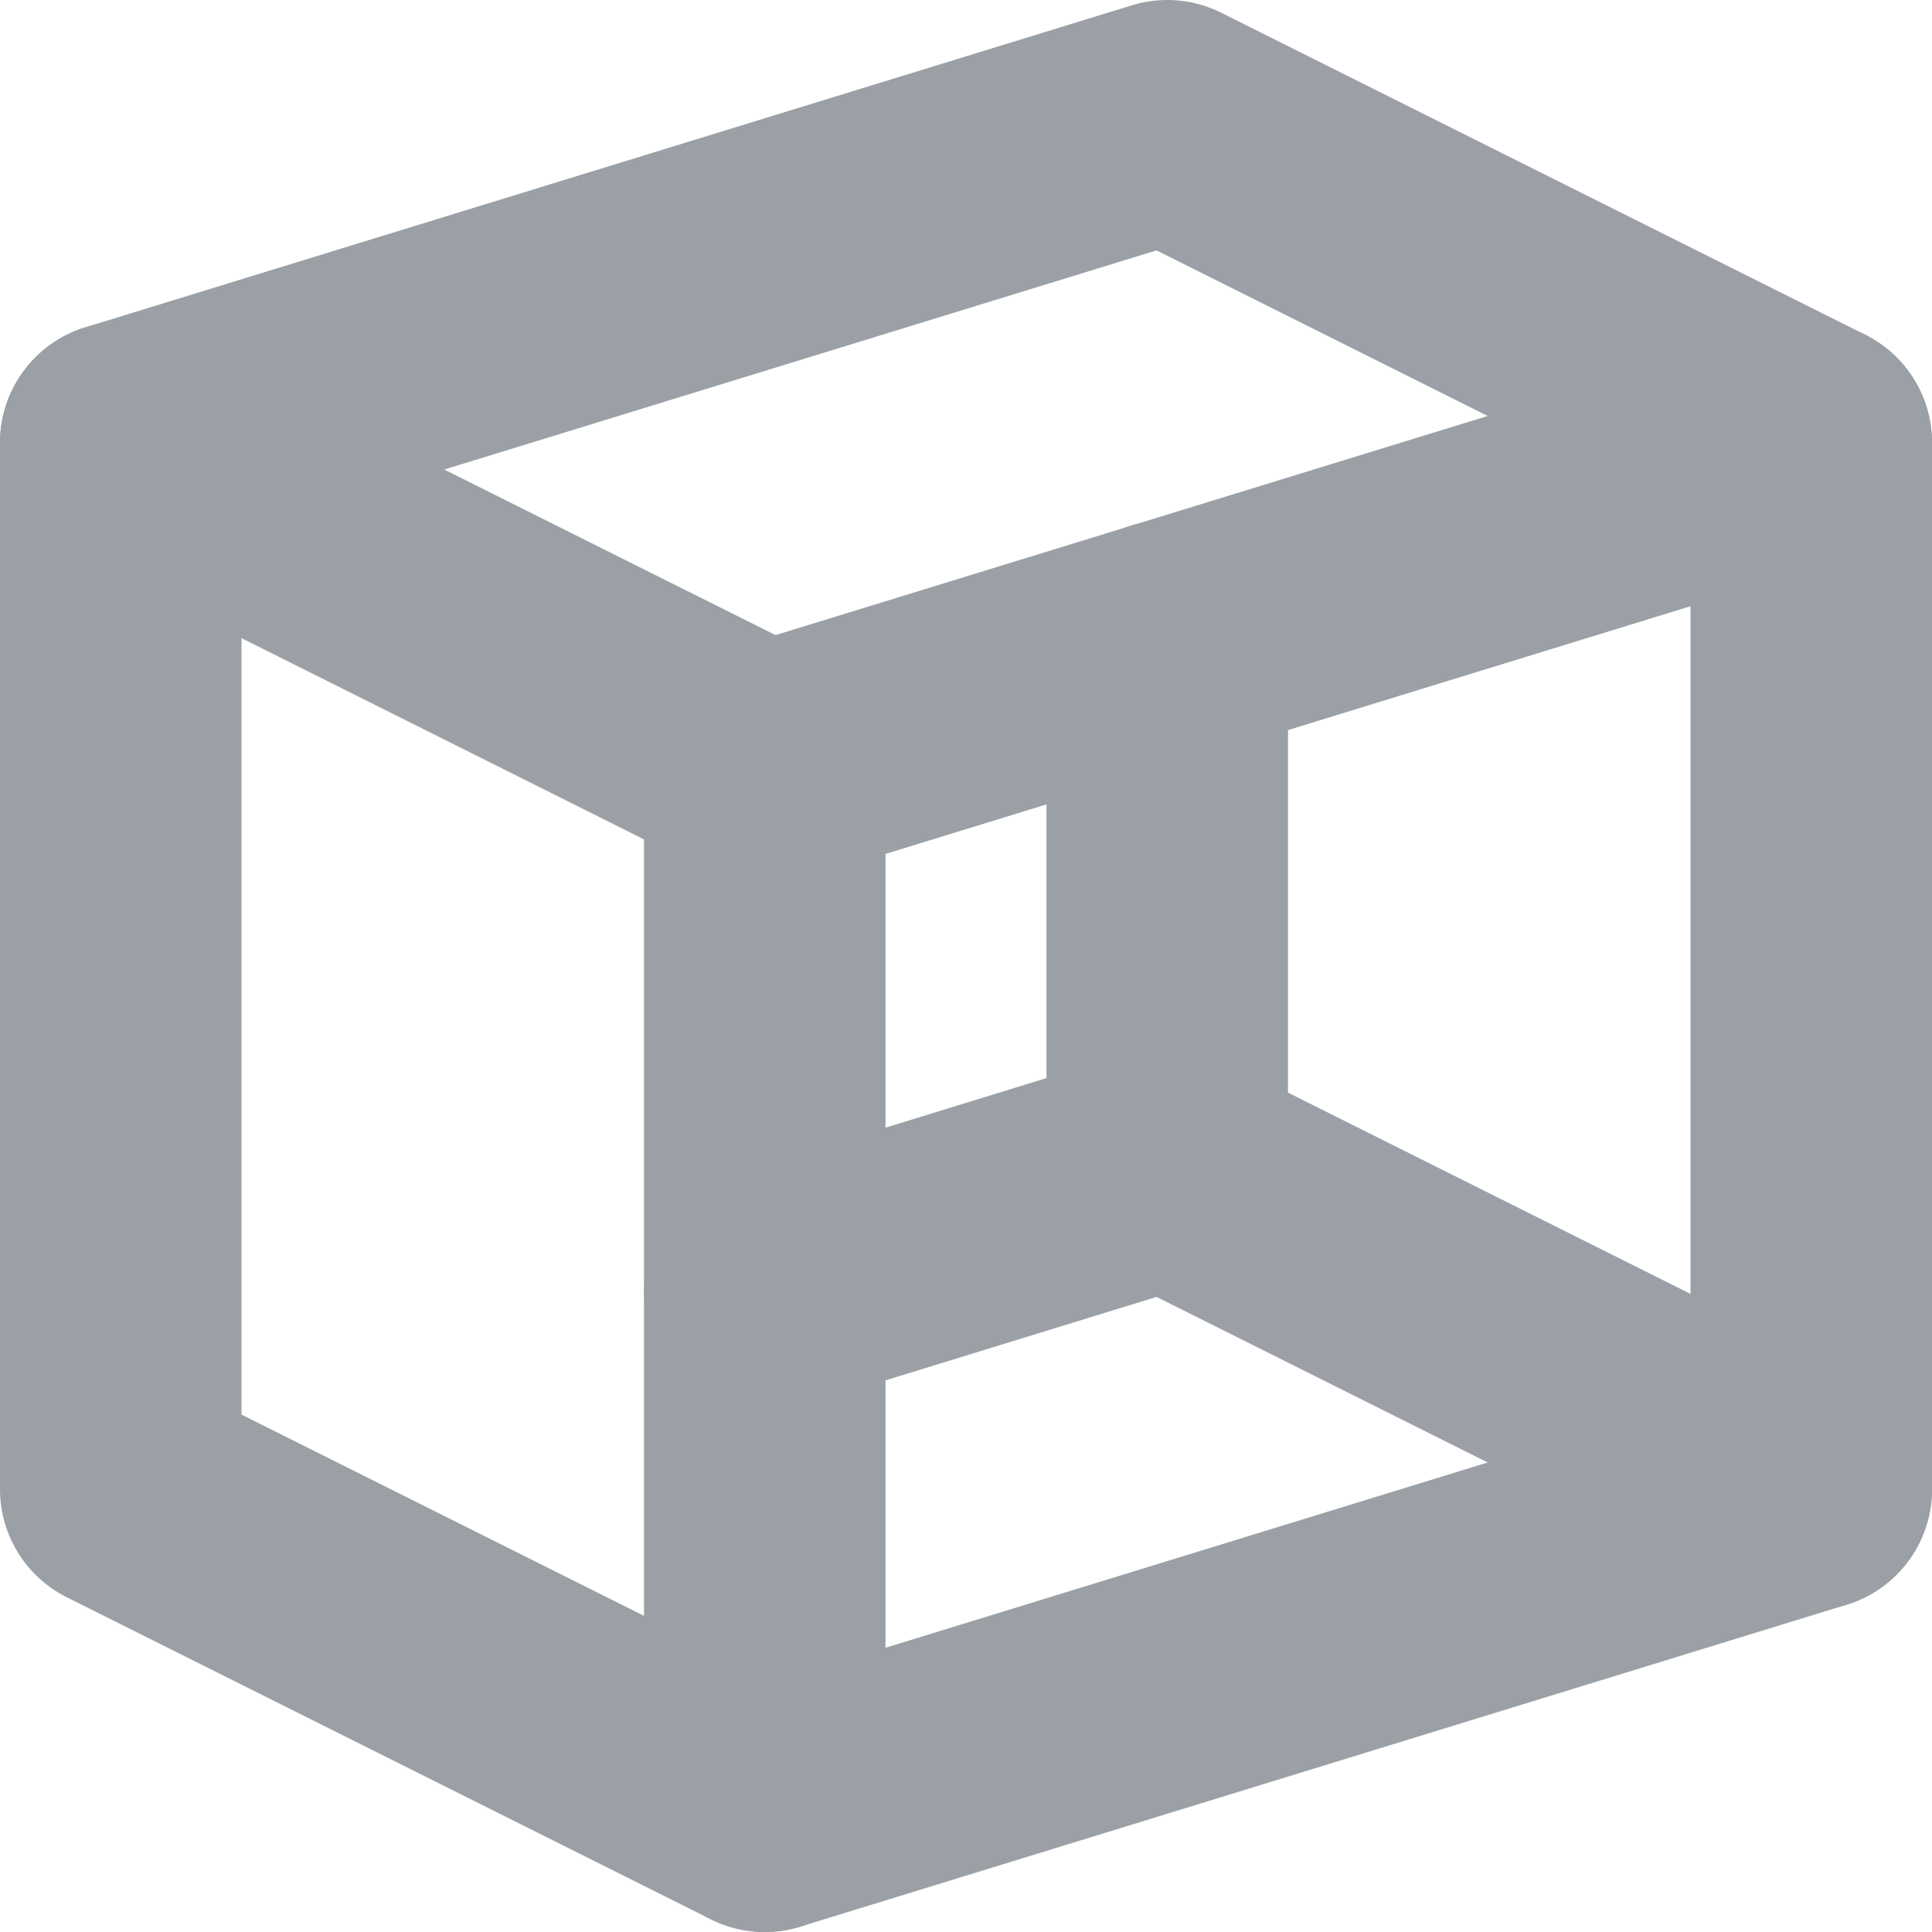
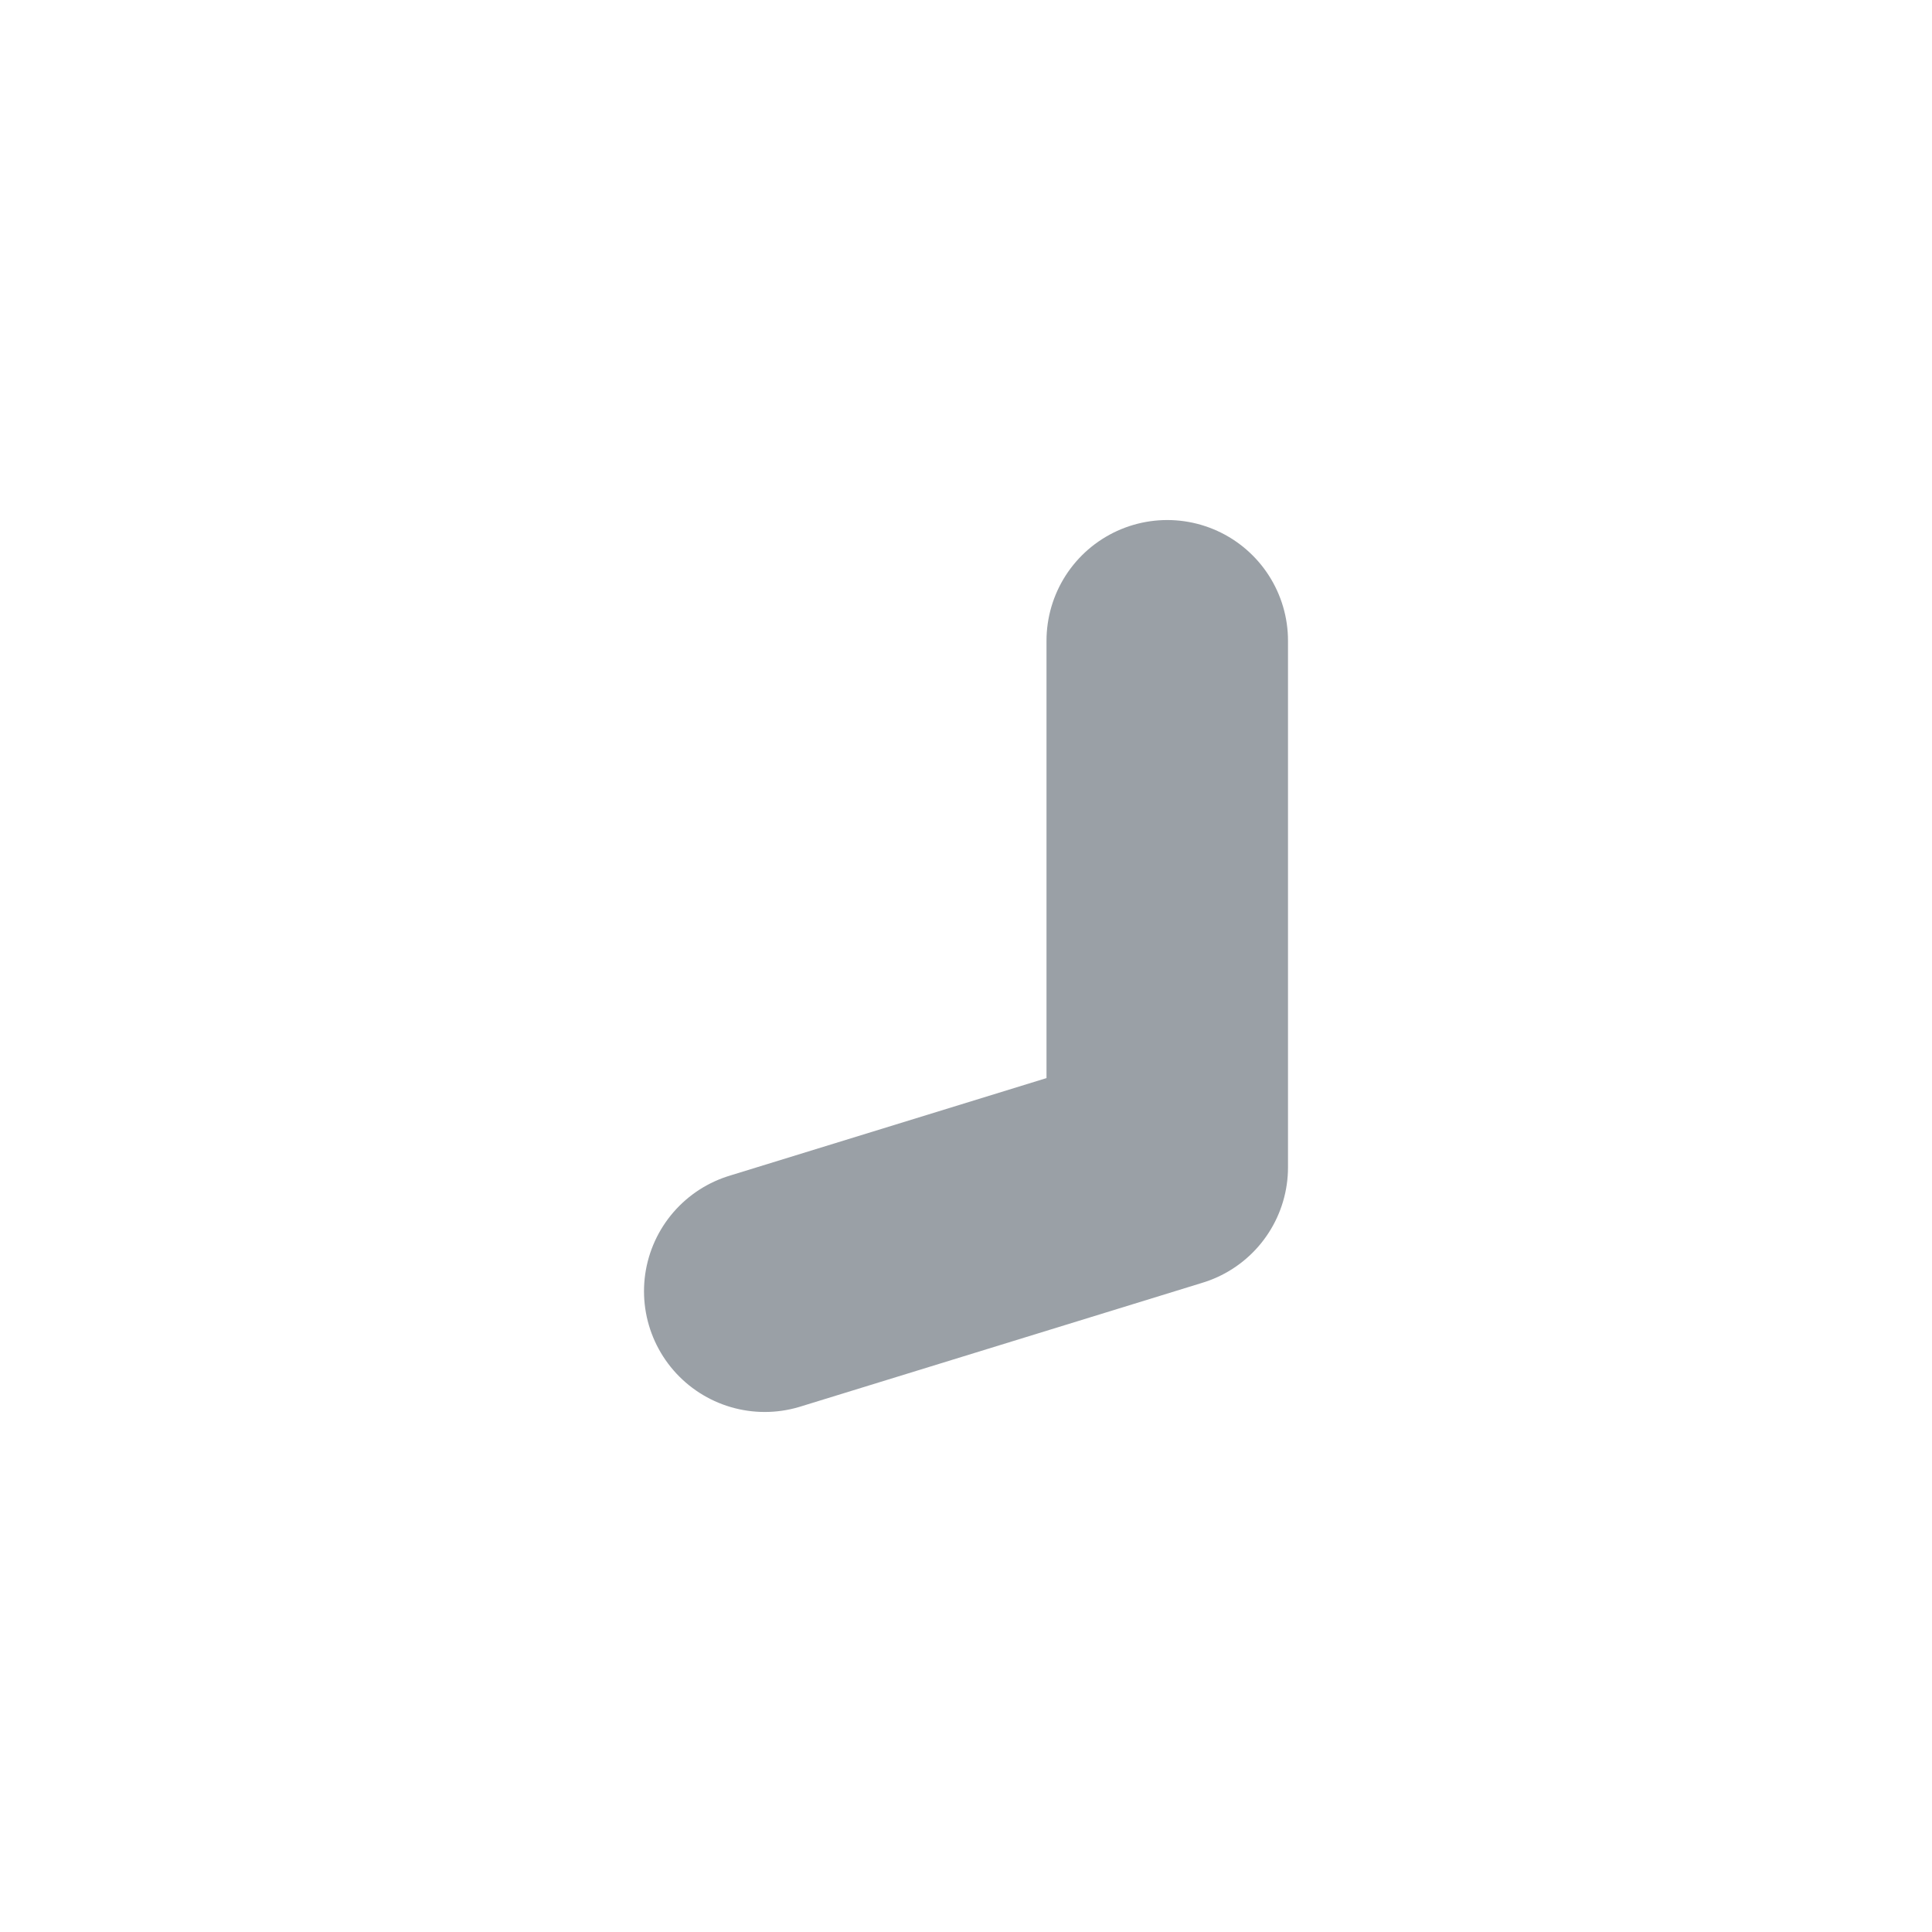
<svg xmlns="http://www.w3.org/2000/svg" id="Layer_1" data-name="Layer 1" viewBox="0 0 24 24">
  <title>ic-glassbox-24px</title>
-   <polygon points="22.5 18.5 22.5 5.5 9.5 9.5 9.5 22.5 22.5 18.5" style="fill:none;stroke:#9aa0a6;stroke-linecap:round;stroke-linejoin:round;stroke-width:3px" />
  <polyline points="9.5 16.04 14.5 14.5 14.5 7.96" style="fill:none;stroke:#9aa0a6;stroke-linecap:round;stroke-linejoin:round;stroke-width:3px" />
-   <polyline points="22.5 5.5 14.5 1.5 1.5 5.5 1.5 18.5 9.5 22.5" style="fill:none;stroke:#9aa0a6;stroke-linecap:round;stroke-linejoin:round;stroke-width:3px" />
-   <line x1="1.5" y1="5.5" x2="9.5" y2="9.5" style="fill:none;stroke:#9aa0a6;stroke-linecap:round;stroke-linejoin:round;stroke-width:3px" />
-   <line x1="14.5" y1="14.5" x2="22.5" y2="18.5" style="fill:none;stroke:#9aa0a6;stroke-linecap:round;stroke-linejoin:round;stroke-width:3px" />
-   <rect width="24" height="24" style="fill:none" />
</svg>